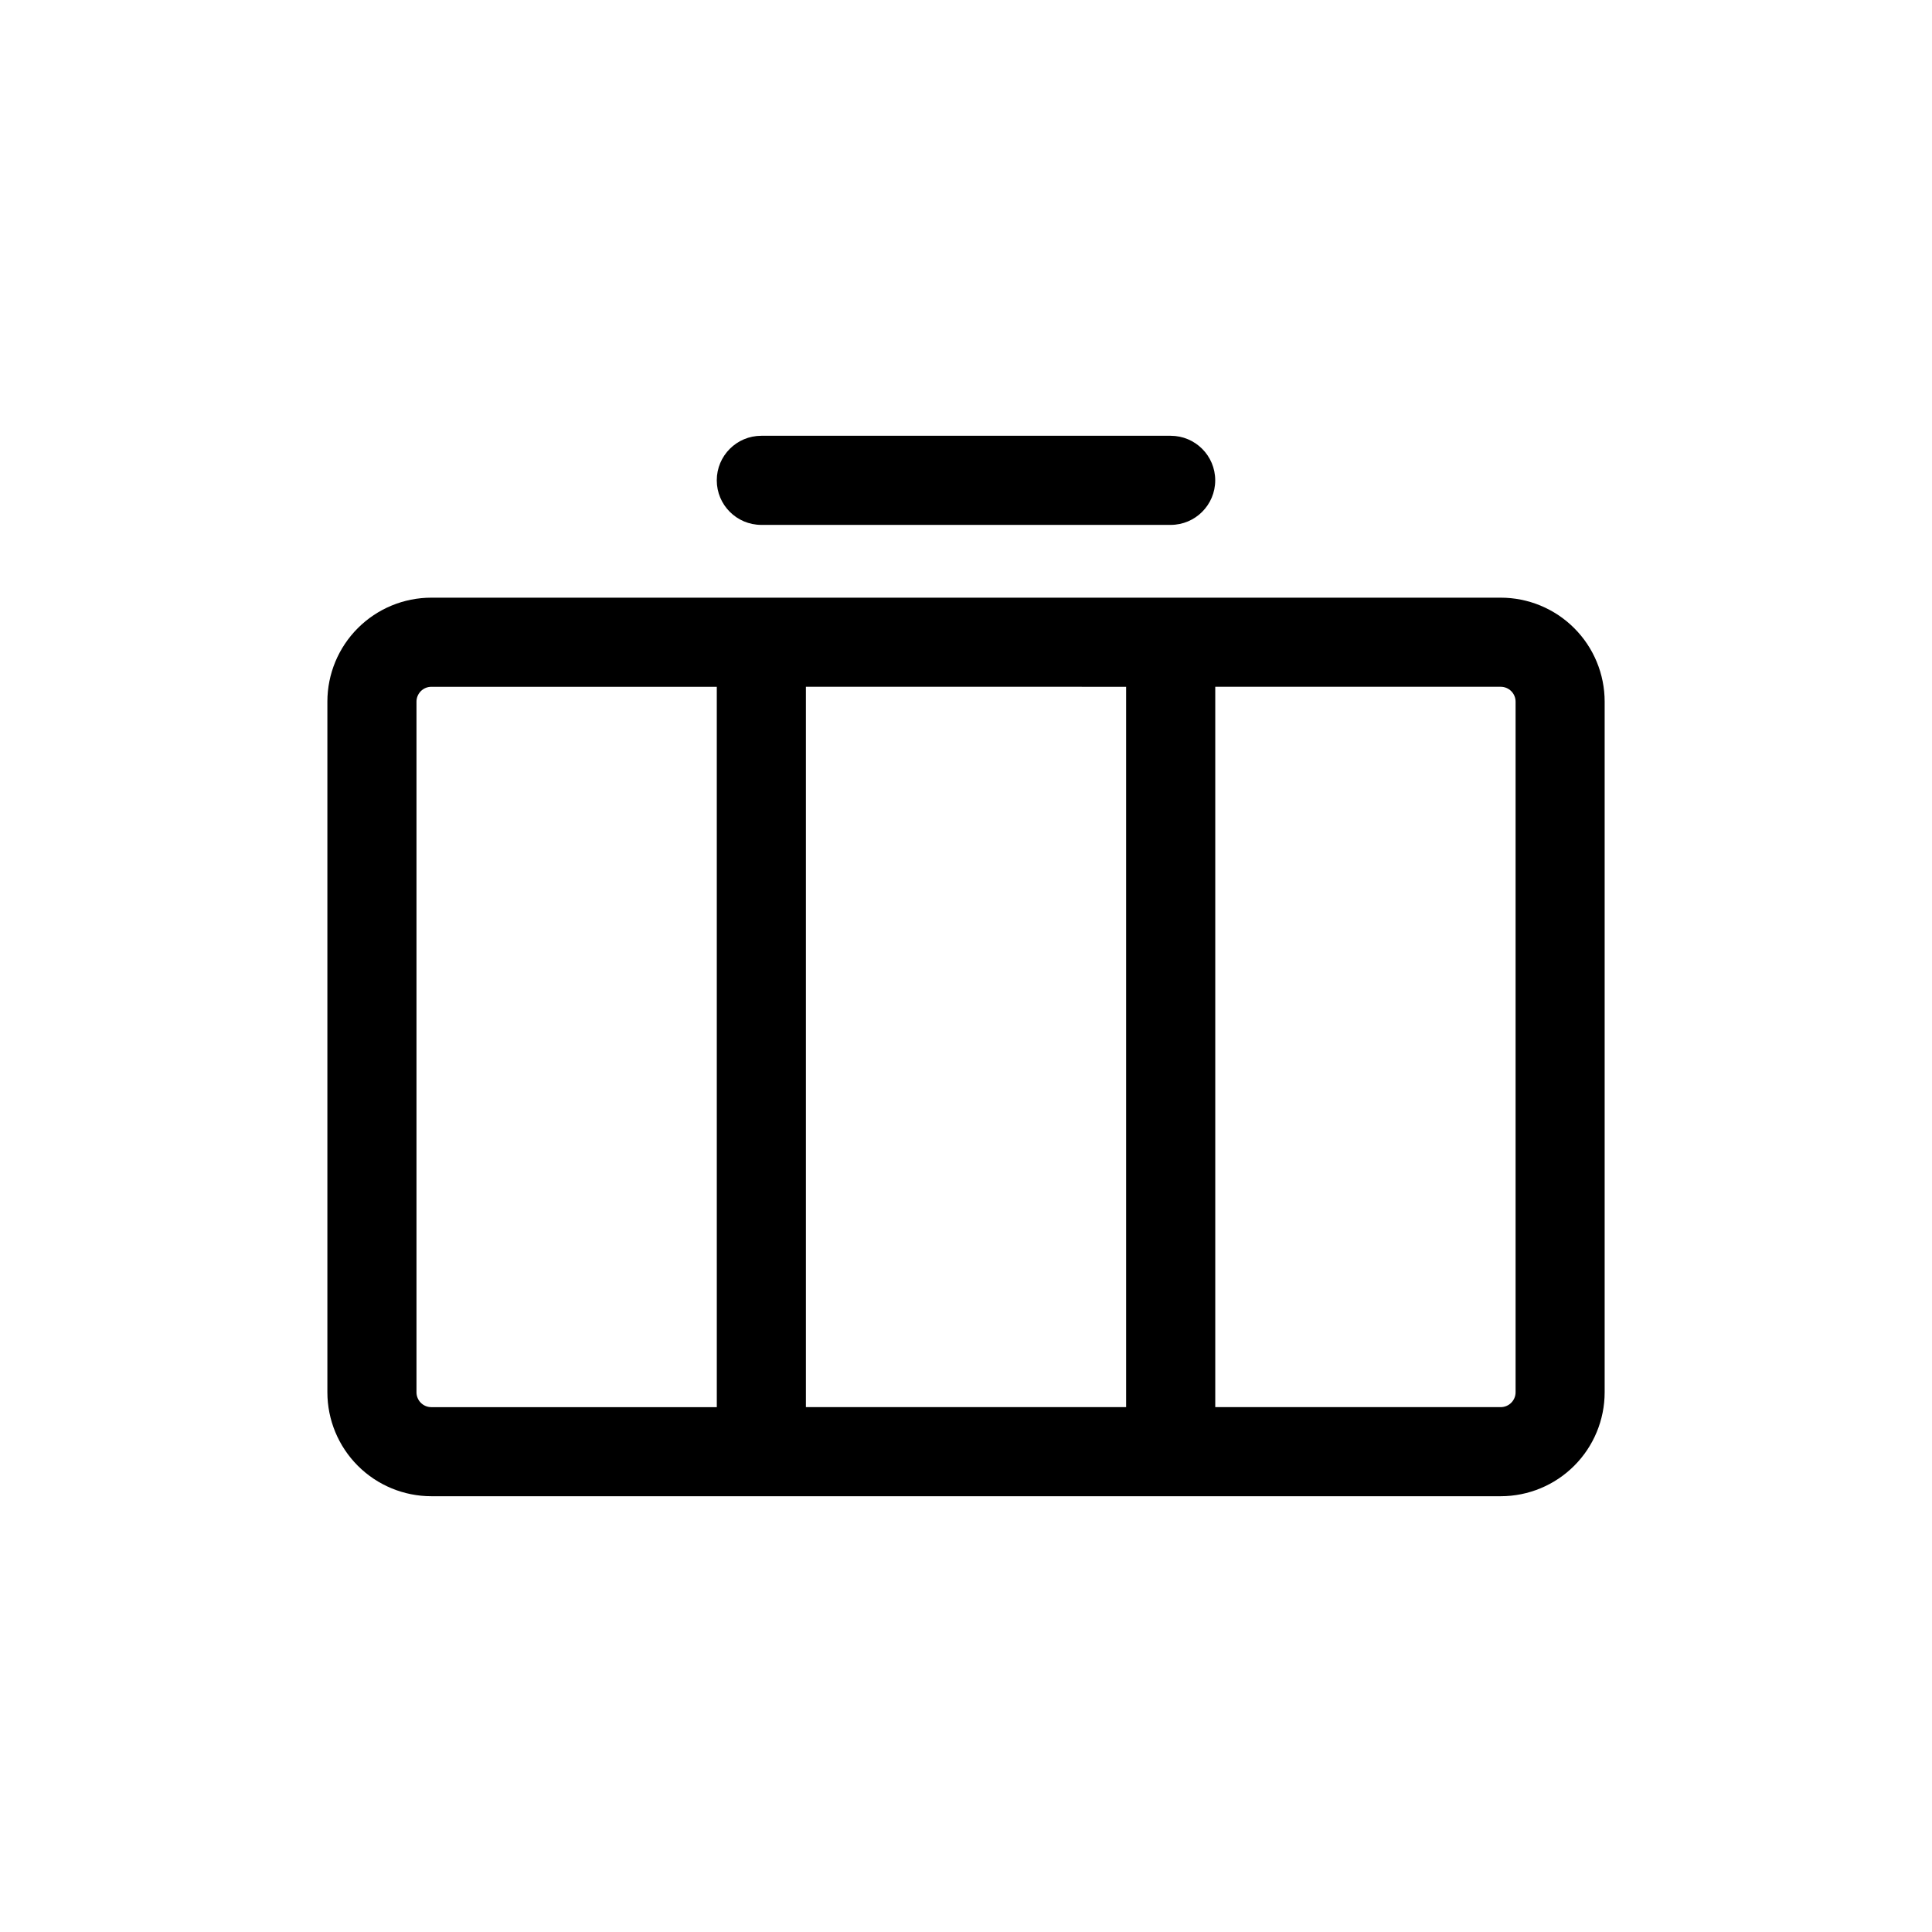
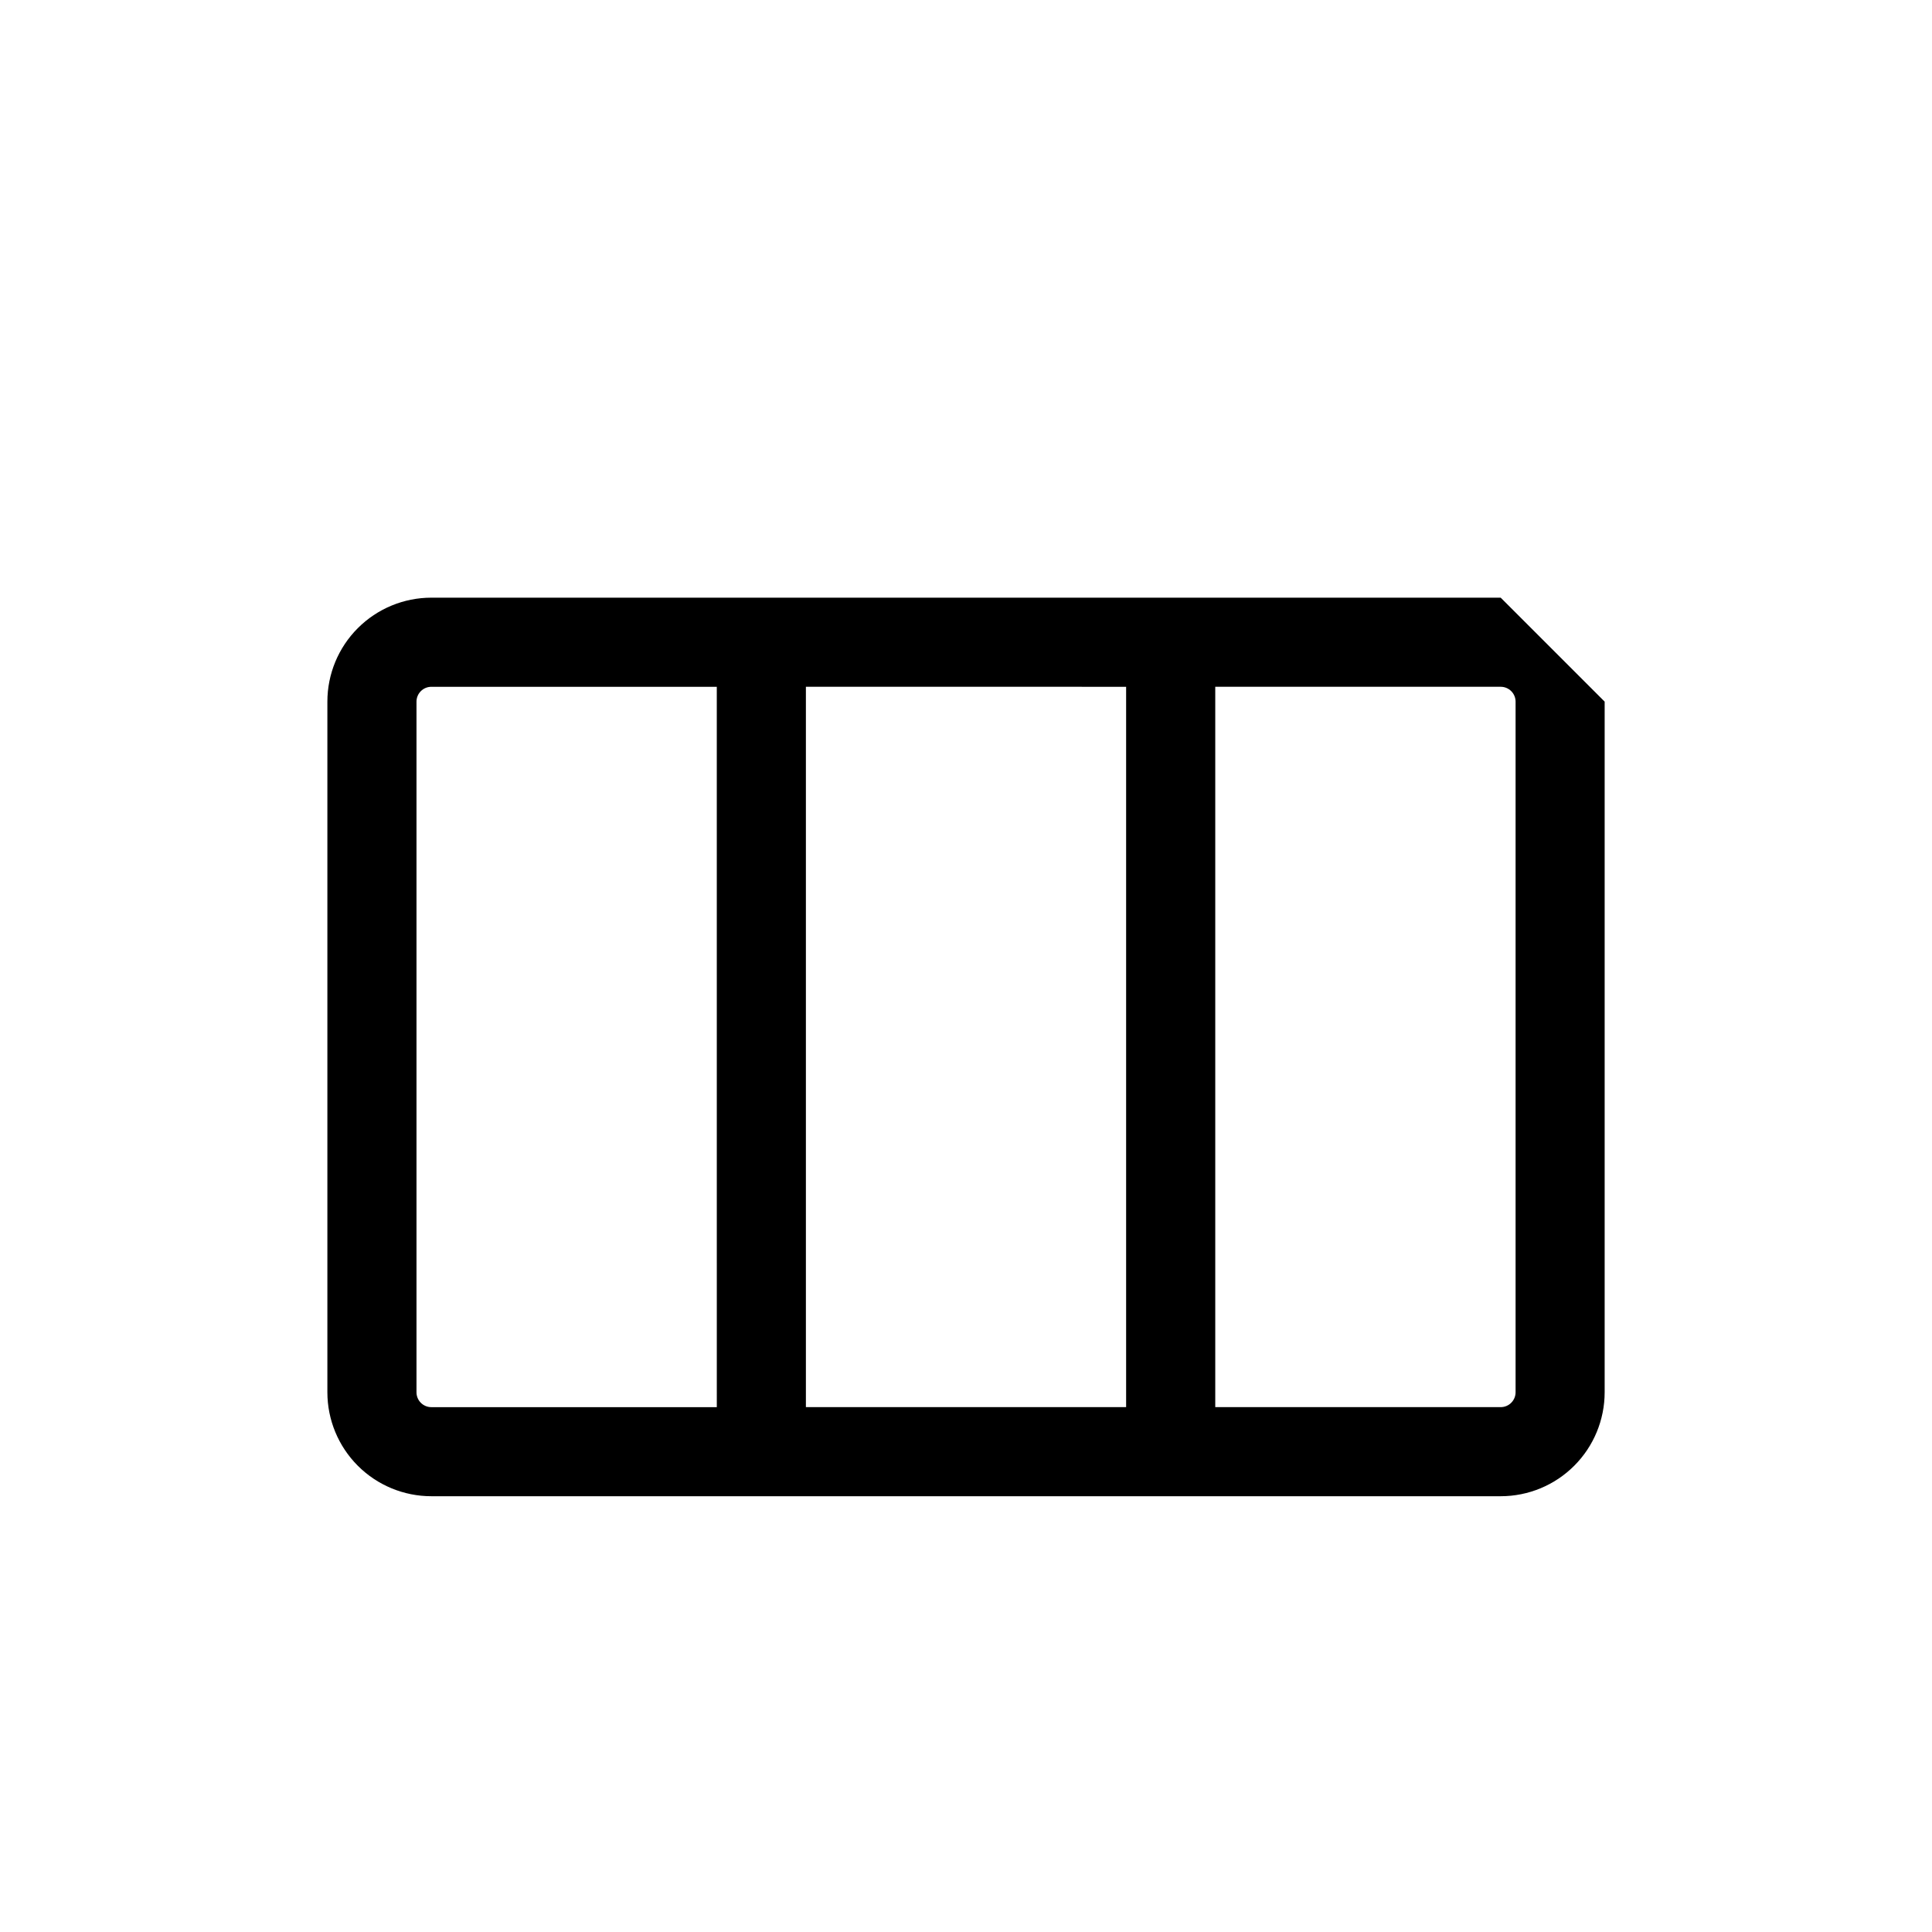
<svg xmlns="http://www.w3.org/2000/svg" fill="#000000" width="800px" height="800px" version="1.1" viewBox="144 144 512 512">
  <g>
-     <path d="m541.7 302.39h-283.39c-7.305 0-14.312 2.902-19.48 8.07-5.168 5.164-8.07 12.172-8.07 19.48v183.02c0 7.309 2.902 14.316 8.07 19.484 5.168 5.168 12.176 8.07 19.48 8.07h283.39c7.309 0 14.316-2.902 19.48-8.07 5.168-5.168 8.07-12.176 8.07-19.484v-183.02c0-7.309-2.902-14.316-8.07-19.48-5.164-5.168-12.172-8.07-19.48-8.07zm-99.266 23.617v190.89h-84.863v-190.9zm-188.06 186.96v-183.02c0-2.172 1.762-3.938 3.934-3.938h75.648l0.004 190.9h-75.652c-2.172 0-3.934-1.762-3.934-3.938zm291.27 0c0 1.047-0.418 2.047-1.156 2.785-0.738 0.738-1.738 1.152-2.781 1.152h-75.652v-190.9h75.652c1.043 0 2.043 0.418 2.781 1.156 0.738 0.734 1.156 1.738 1.156 2.781z" />
-     <path d="m345.76 283.1h108.48c6.519 0 11.805-5.285 11.805-11.809 0-6.519-5.285-11.805-11.805-11.805h-108.48c-6.523 0-11.809 5.285-11.809 11.805 0 6.523 5.285 11.809 11.809 11.809z" />
+     <path d="m541.7 302.39h-283.39c-7.305 0-14.312 2.902-19.48 8.07-5.168 5.164-8.07 12.172-8.07 19.48v183.02c0 7.309 2.902 14.316 8.07 19.484 5.168 5.168 12.176 8.07 19.48 8.07h283.39c7.309 0 14.316-2.902 19.48-8.07 5.168-5.168 8.07-12.176 8.07-19.484v-183.02zm-99.266 23.617v190.89h-84.863v-190.9zm-188.06 186.96v-183.02c0-2.172 1.762-3.938 3.934-3.938h75.648l0.004 190.9h-75.652c-2.172 0-3.934-1.762-3.934-3.938zm291.27 0c0 1.047-0.418 2.047-1.156 2.785-0.738 0.738-1.738 1.152-2.781 1.152h-75.652v-190.9h75.652c1.043 0 2.043 0.418 2.781 1.156 0.738 0.734 1.156 1.738 1.156 2.781z" />
  </g>
</svg>